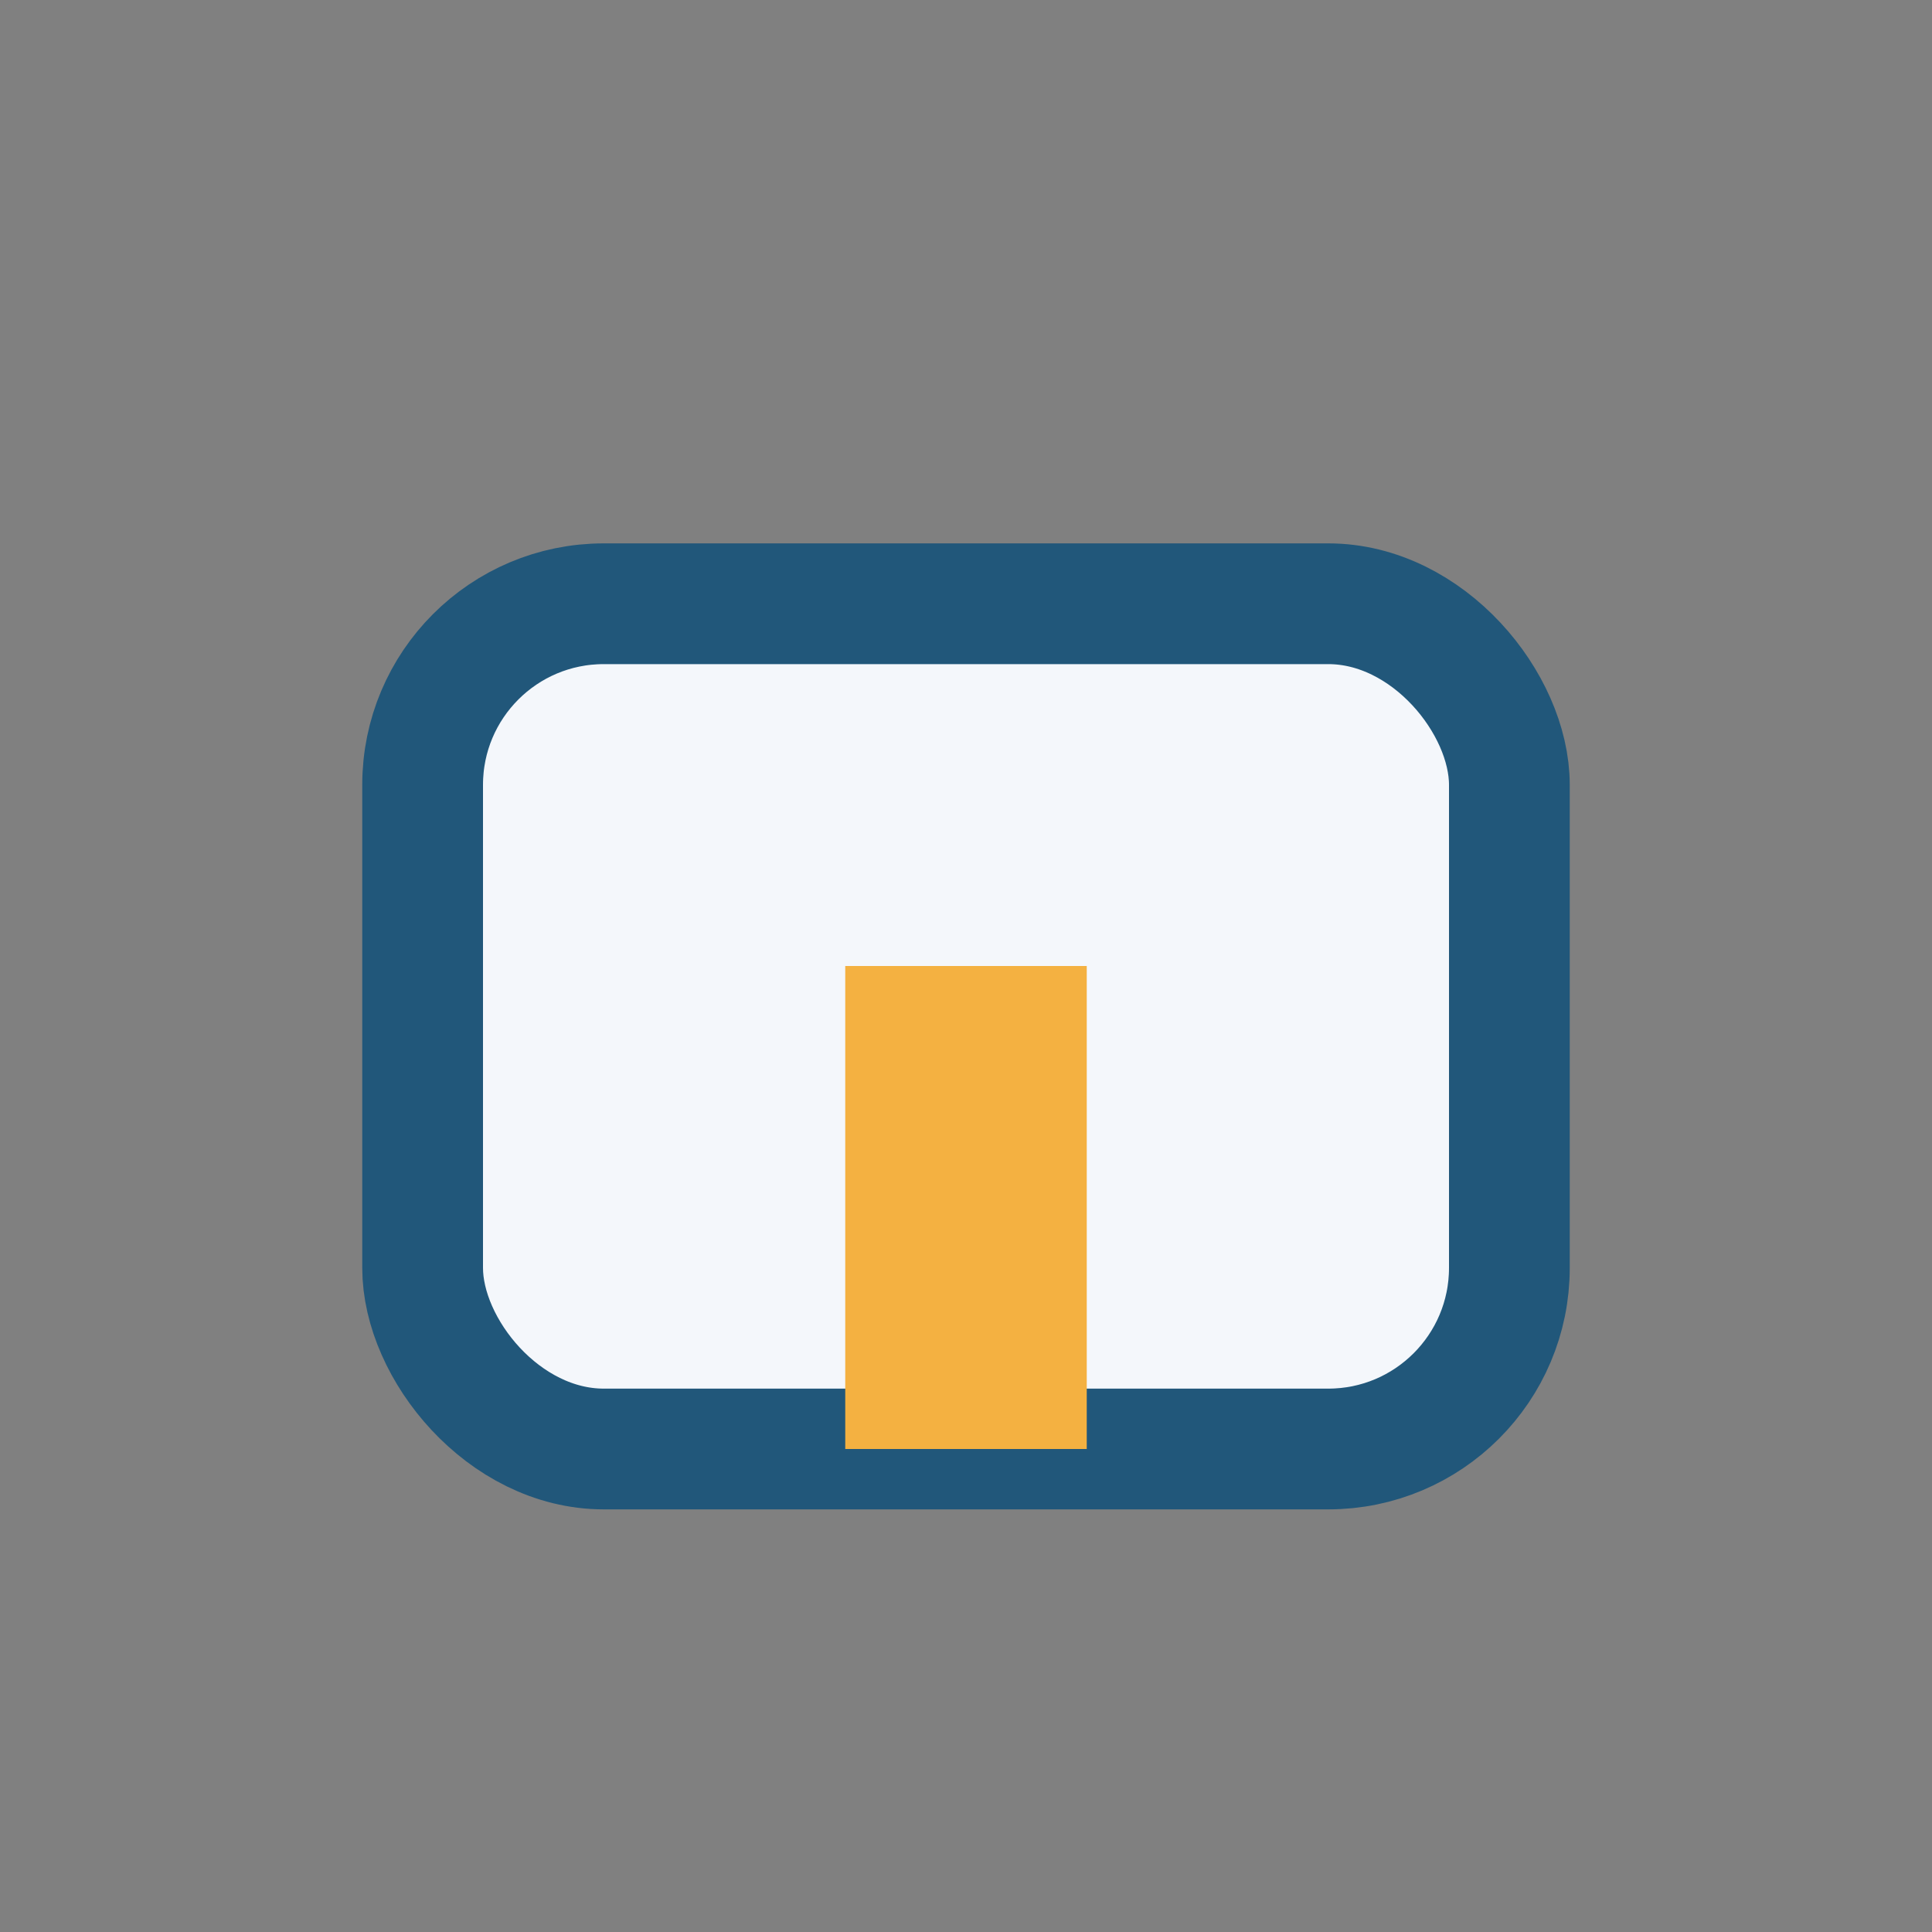
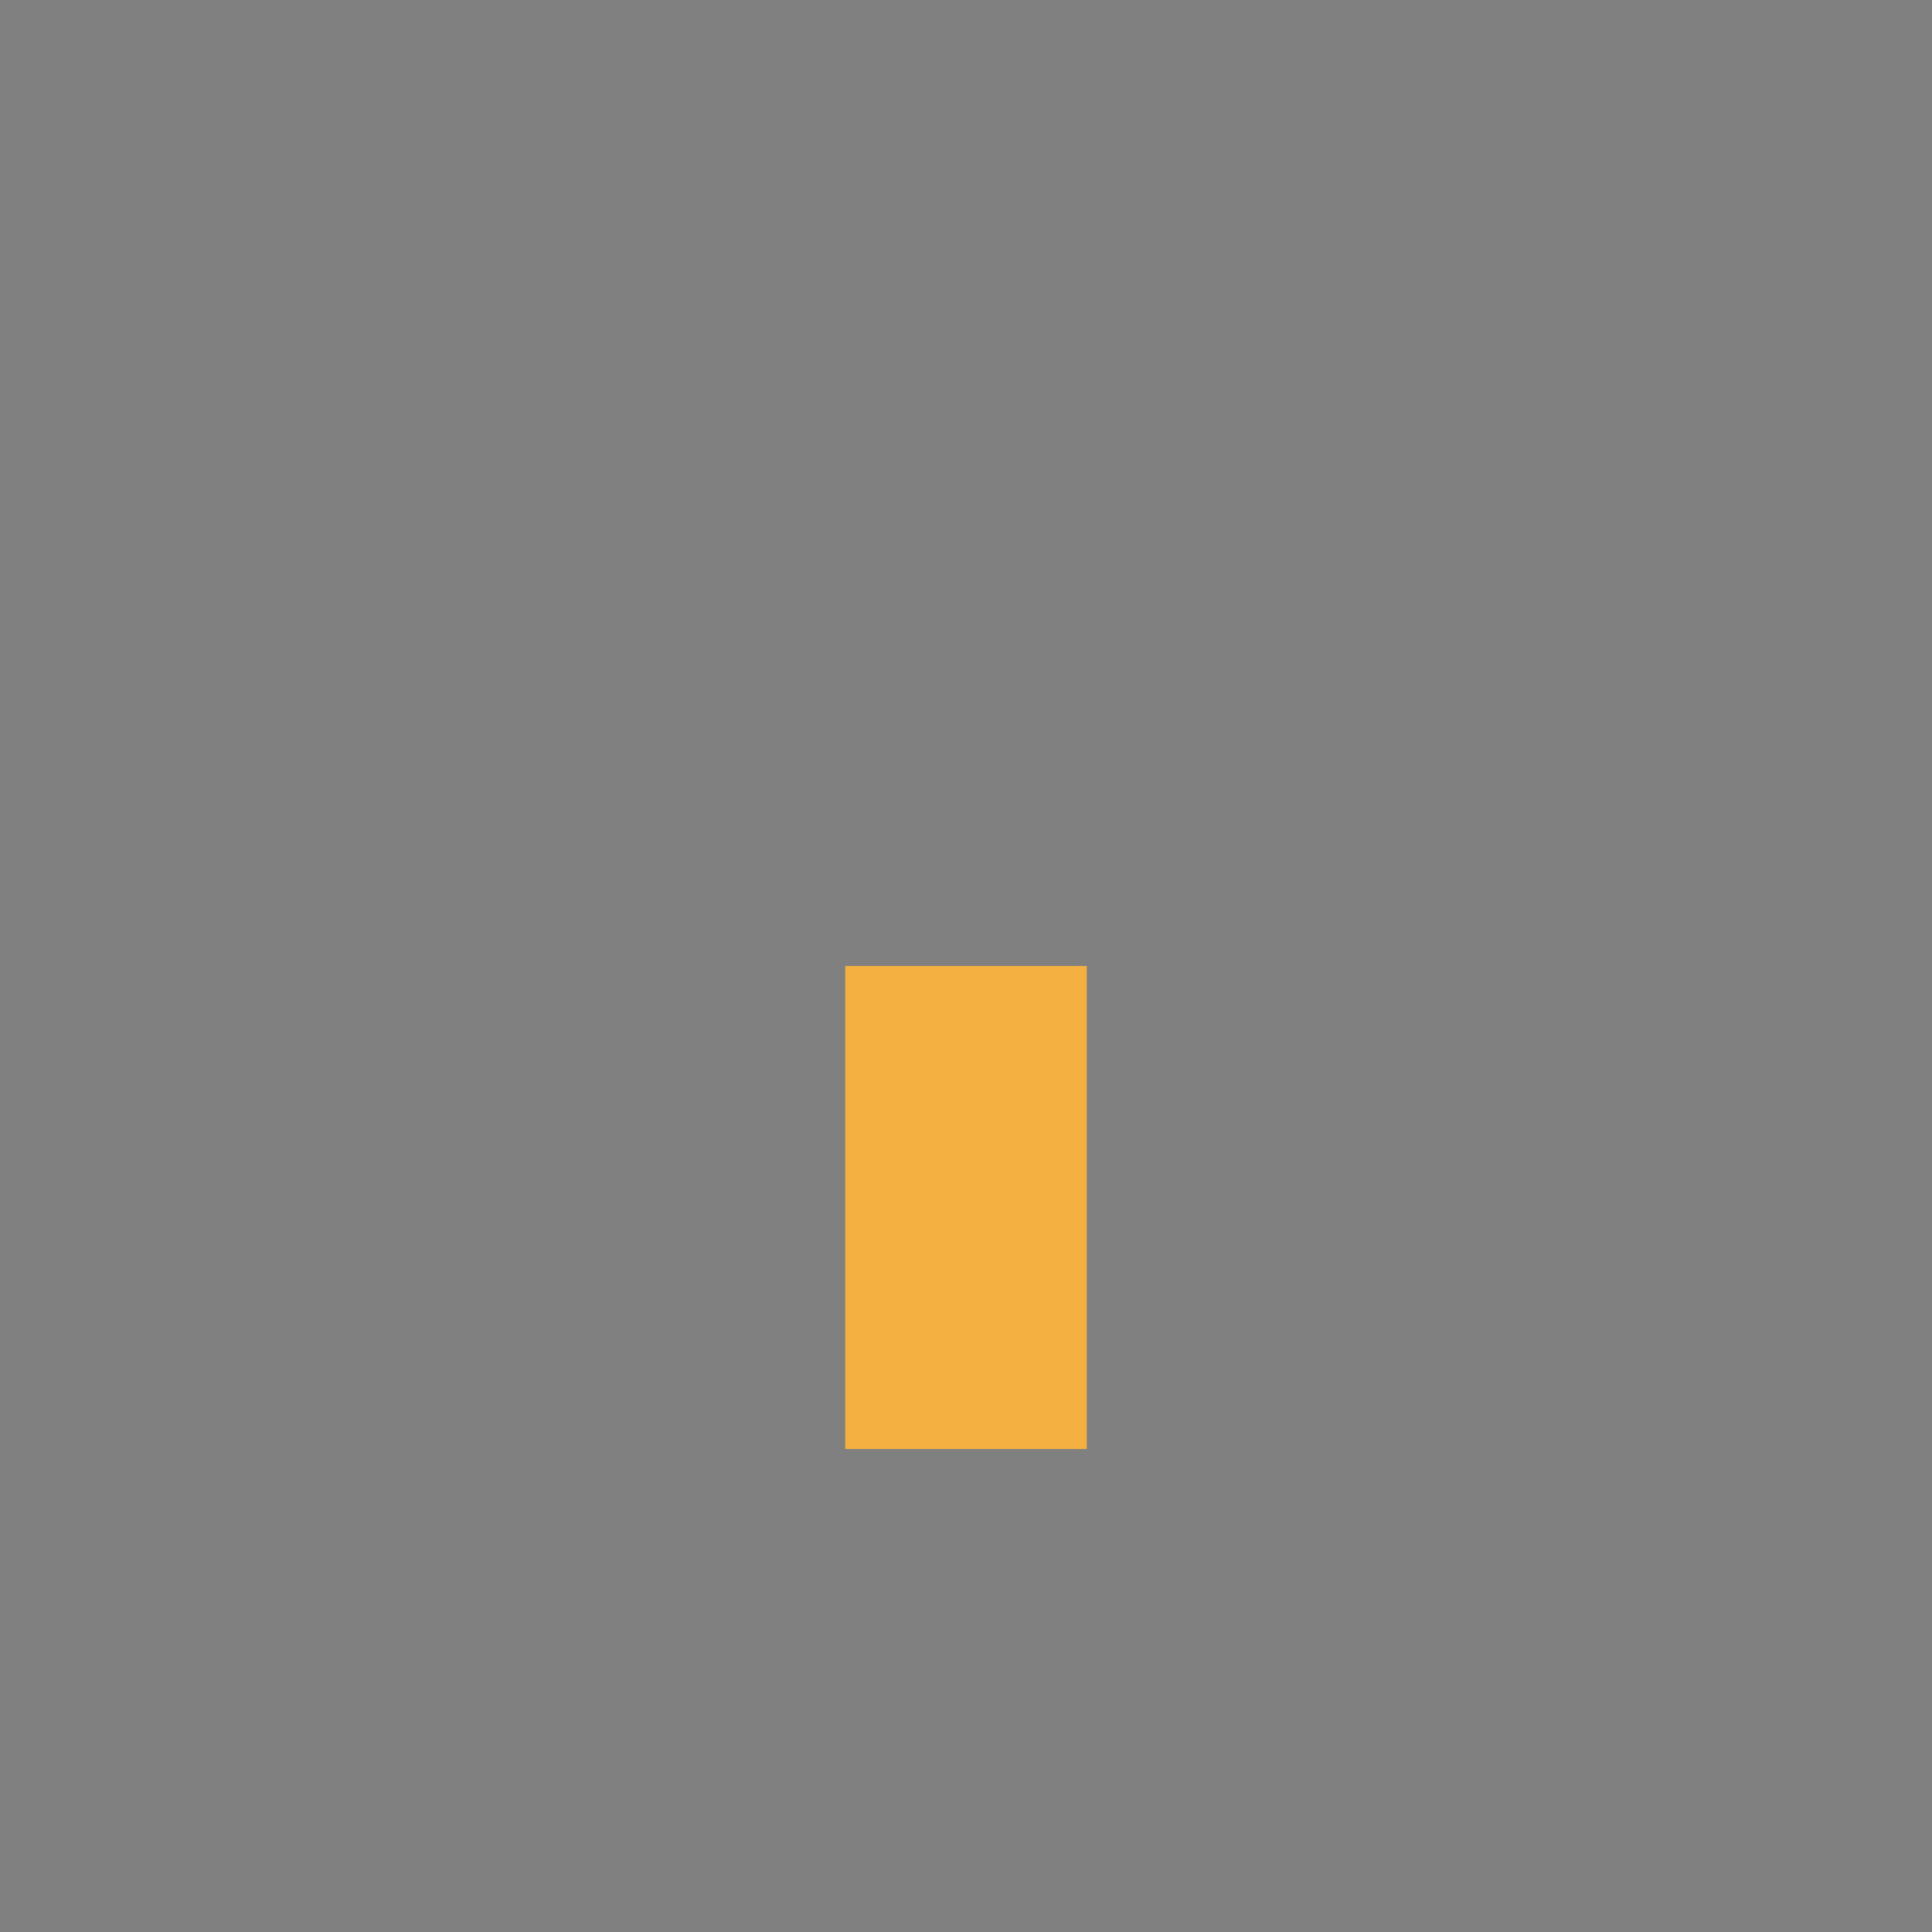
<svg xmlns="http://www.w3.org/2000/svg" width="32" height="32" viewBox="0 0 32 32">
  <rect x="0" y="0" width="32" height="32" fill="#808080" stroke="none" />
-   <rect x="7" y="10" width="18" height="14" rx="3" fill="#F4F7FB" stroke="#21577A" stroke-width="2" />
  <rect x="14" y="16" width="4" height="8" fill="#F4B141" />
</svg>